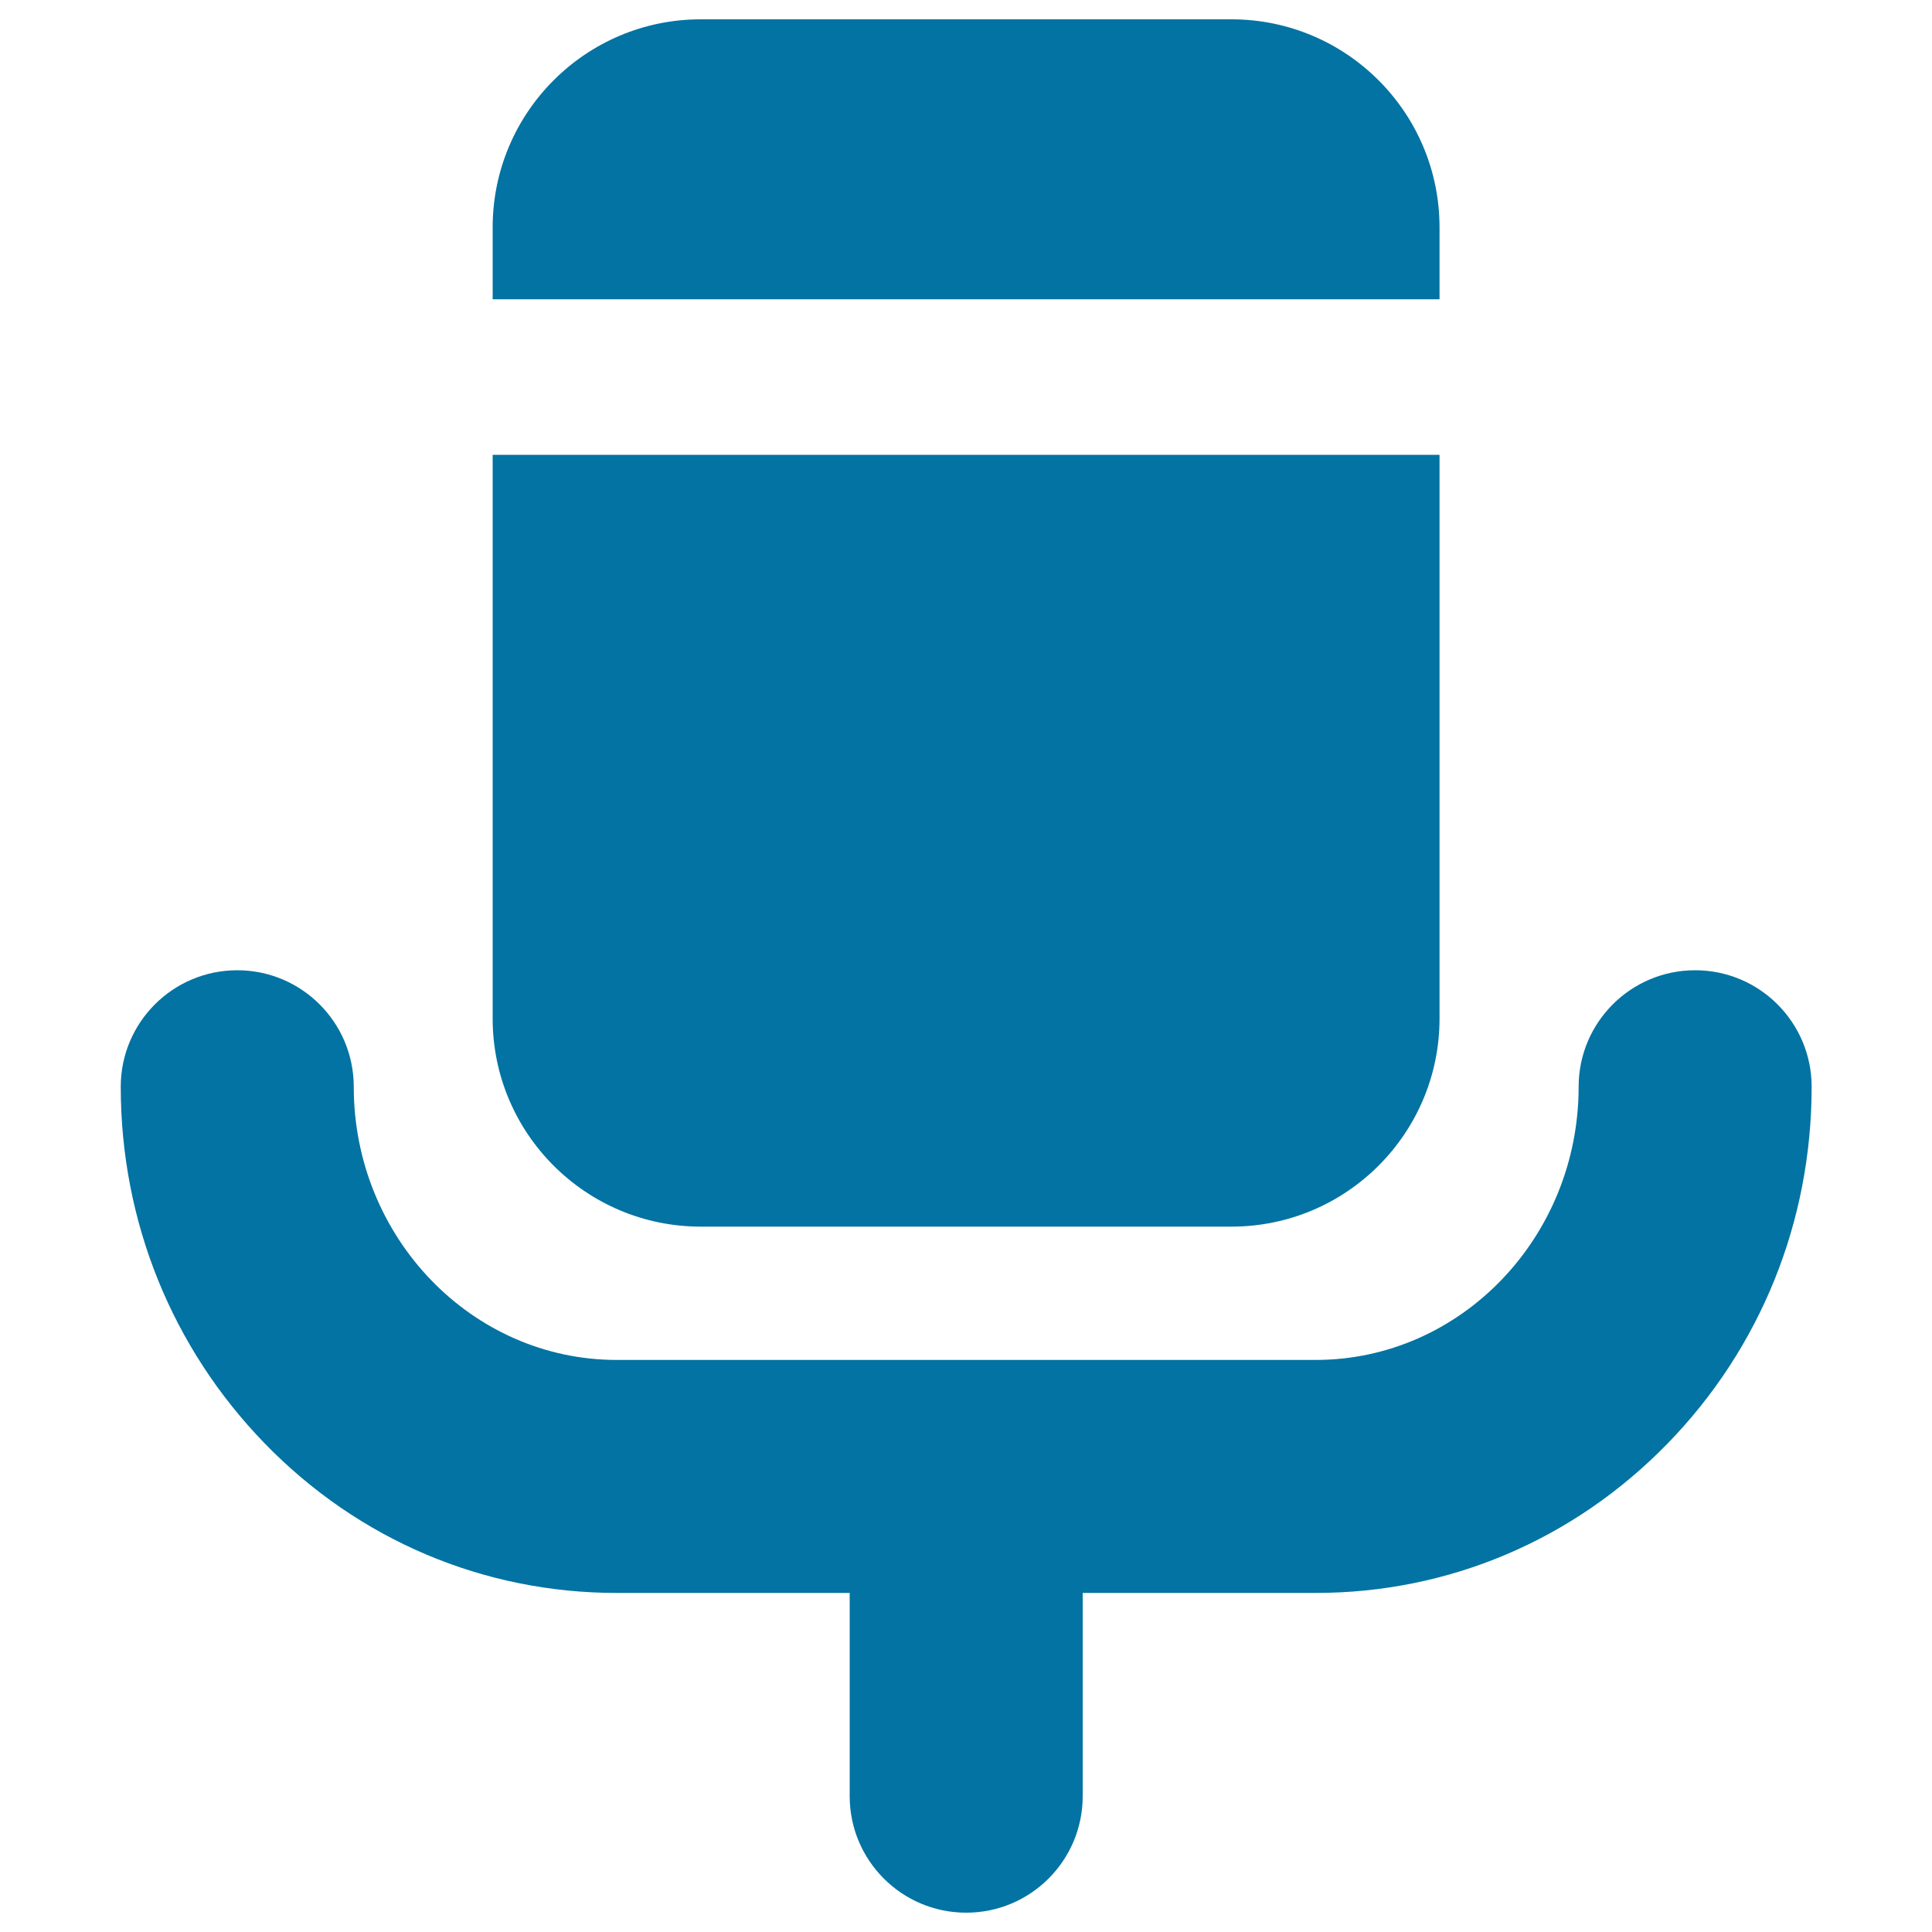
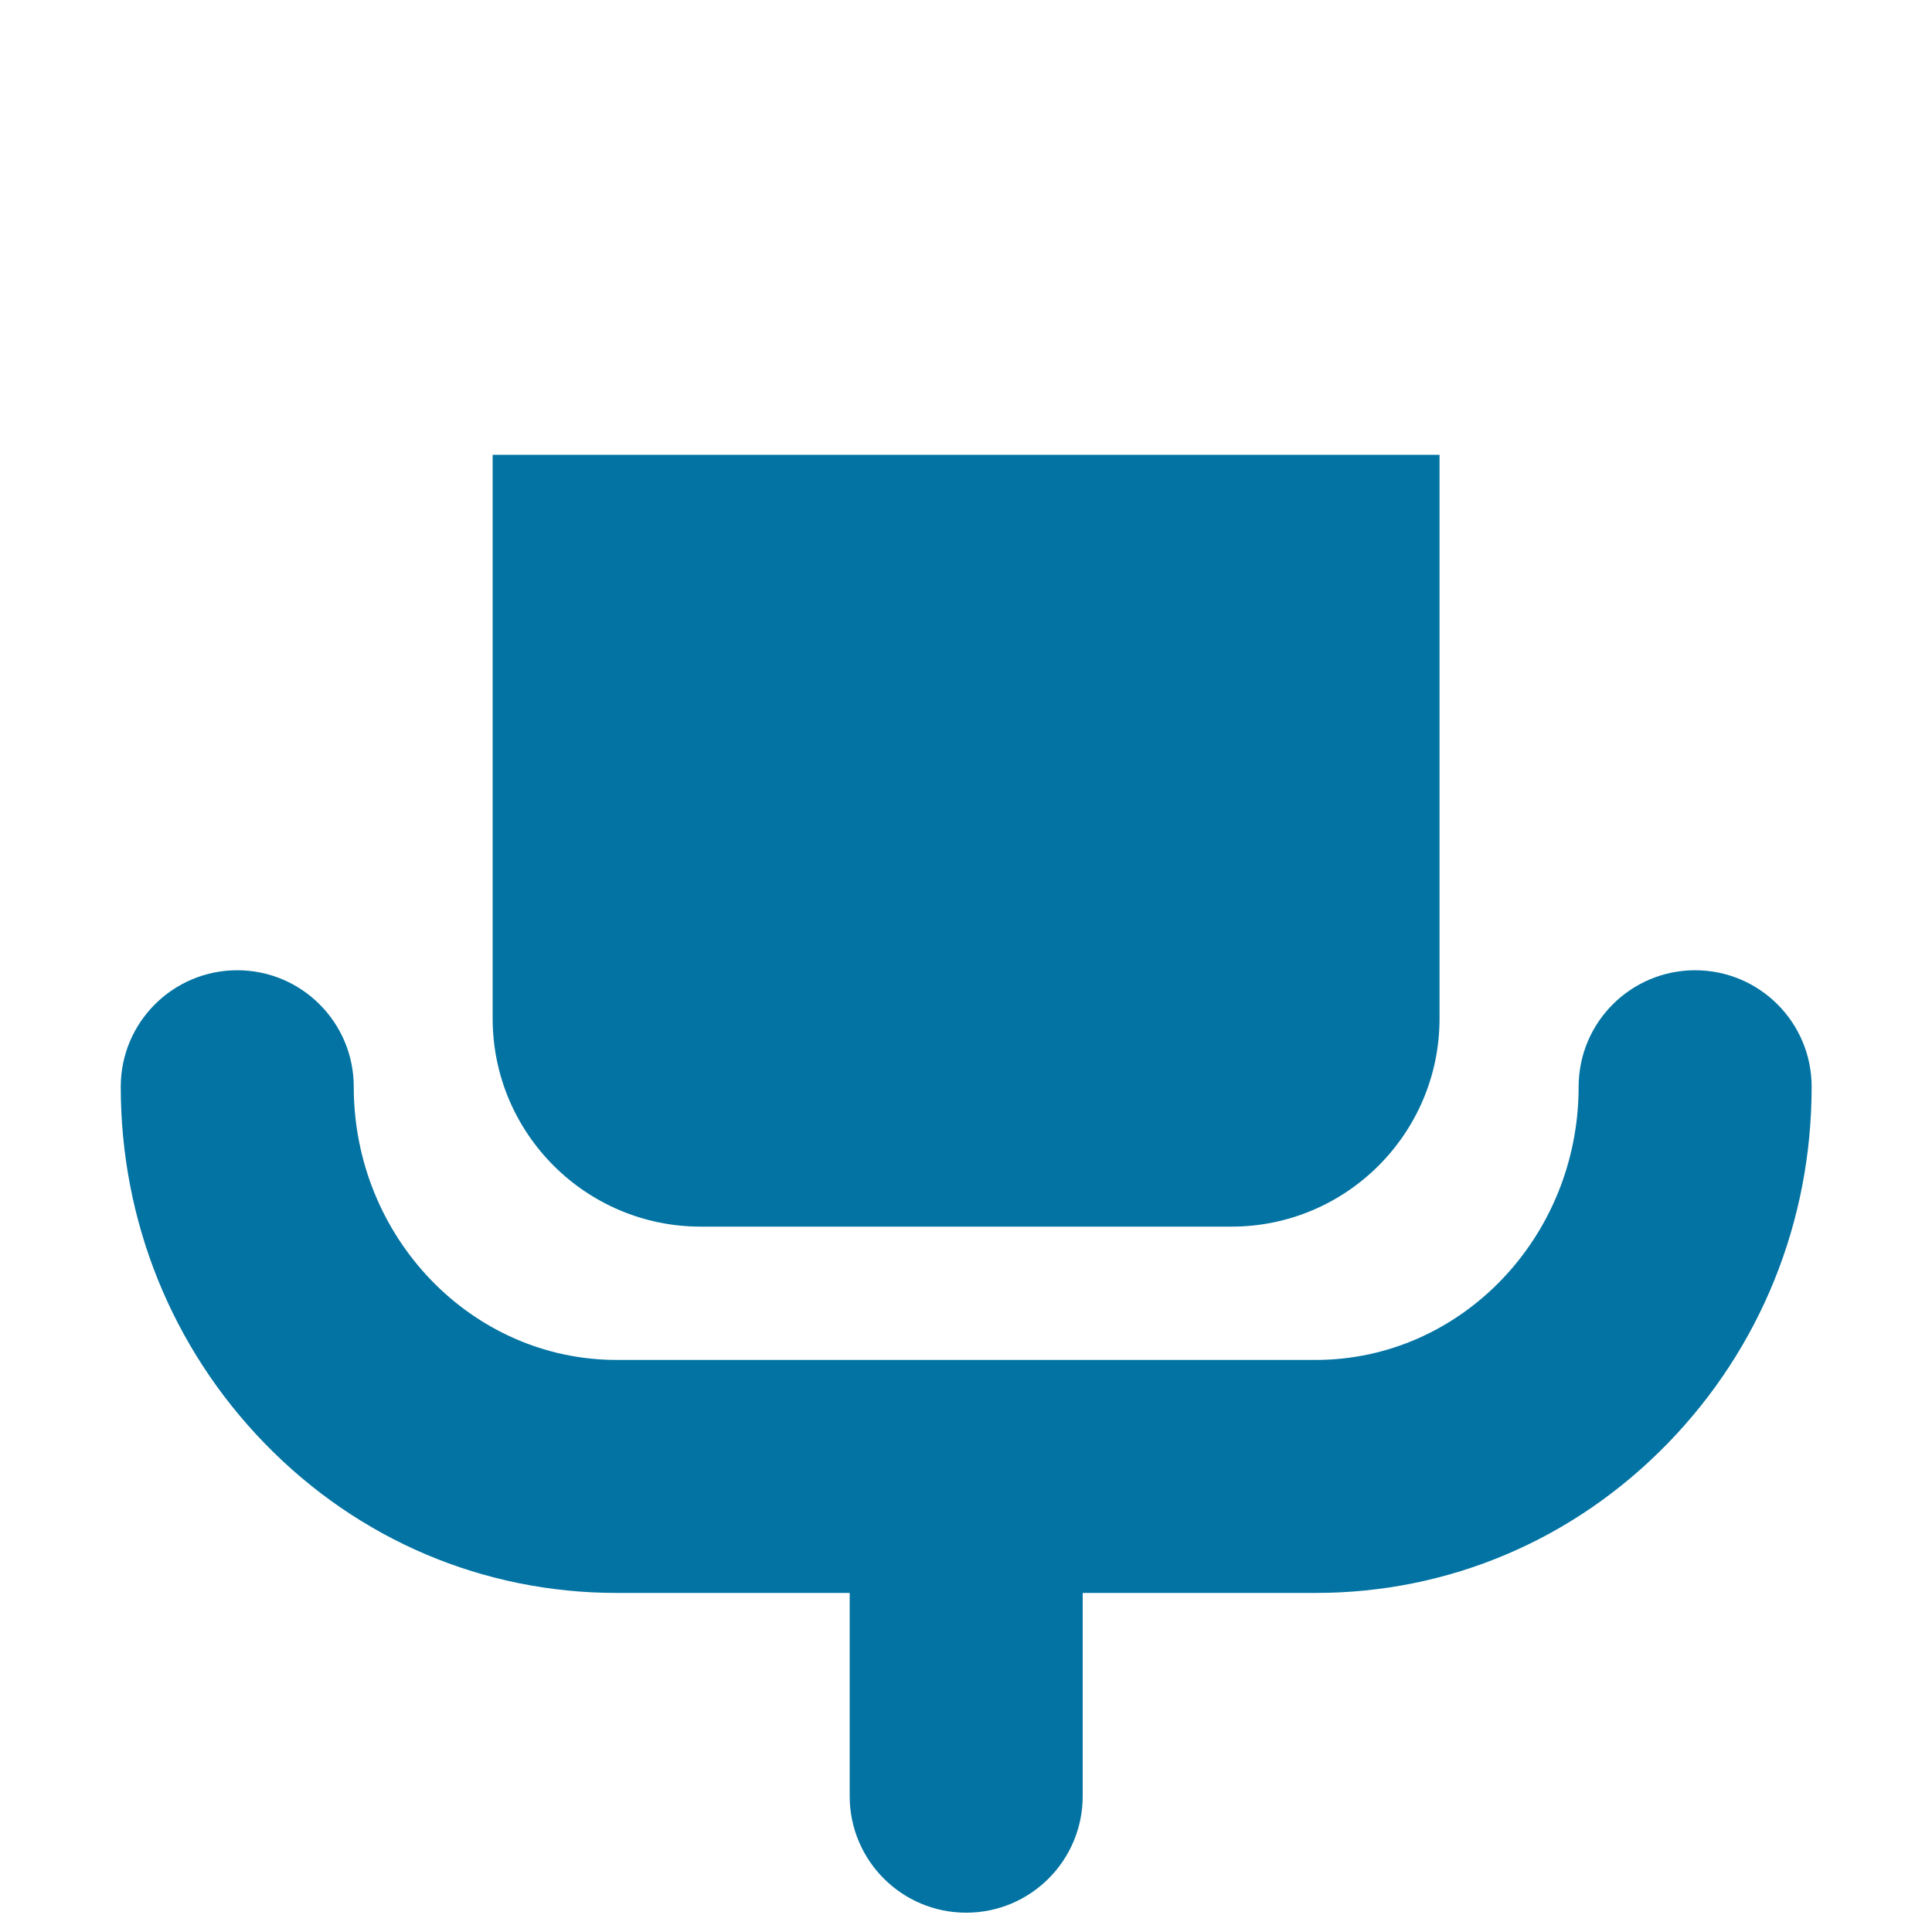
<svg xmlns="http://www.w3.org/2000/svg" viewBox="0 0 1000 1000" style="fill:#0273a2">
  <title>Voice SVG icon</title>
  <g>
-     <path d="M745.1,117.7C745.1,58.2,696.8,10,637.4,10H362.7C303.2,10,255,58.3,255,117.7v37.2h490.1V117.7L745.1,117.7z" />
    <path d="M255,527.2c0,59.5,48.3,107.7,107.7,107.7h274.7c59.5,0,107.7-48.3,107.7-107.7V235.4H255L255,527.2L255,527.2z" />
    <path d="M319.2,824.5h120.6v105.2c0,33.3,27,60.3,60.3,60.3s60.3-27,60.3-60.3V824.5h120.6c68.9,0,133.5-27.4,182.1-77.3c48.2-49.5,74.6-115,74.6-184.7c0-33.3-27-60.3-60.3-60.3c-33.3,0-60.3,27-60.3,60.3c0,77.9-61,141.4-136.1,141.4H500.1H319.2c-75,0-136.1-63.4-136.1-141.4c0-33.3-27-60.3-60.3-60.3s-60.3,27-60.3,60.3c0,69.7,26.5,135.2,74.6,184.7C185.6,797.1,250.3,824.5,319.2,824.5z" />
  </g>
</svg>